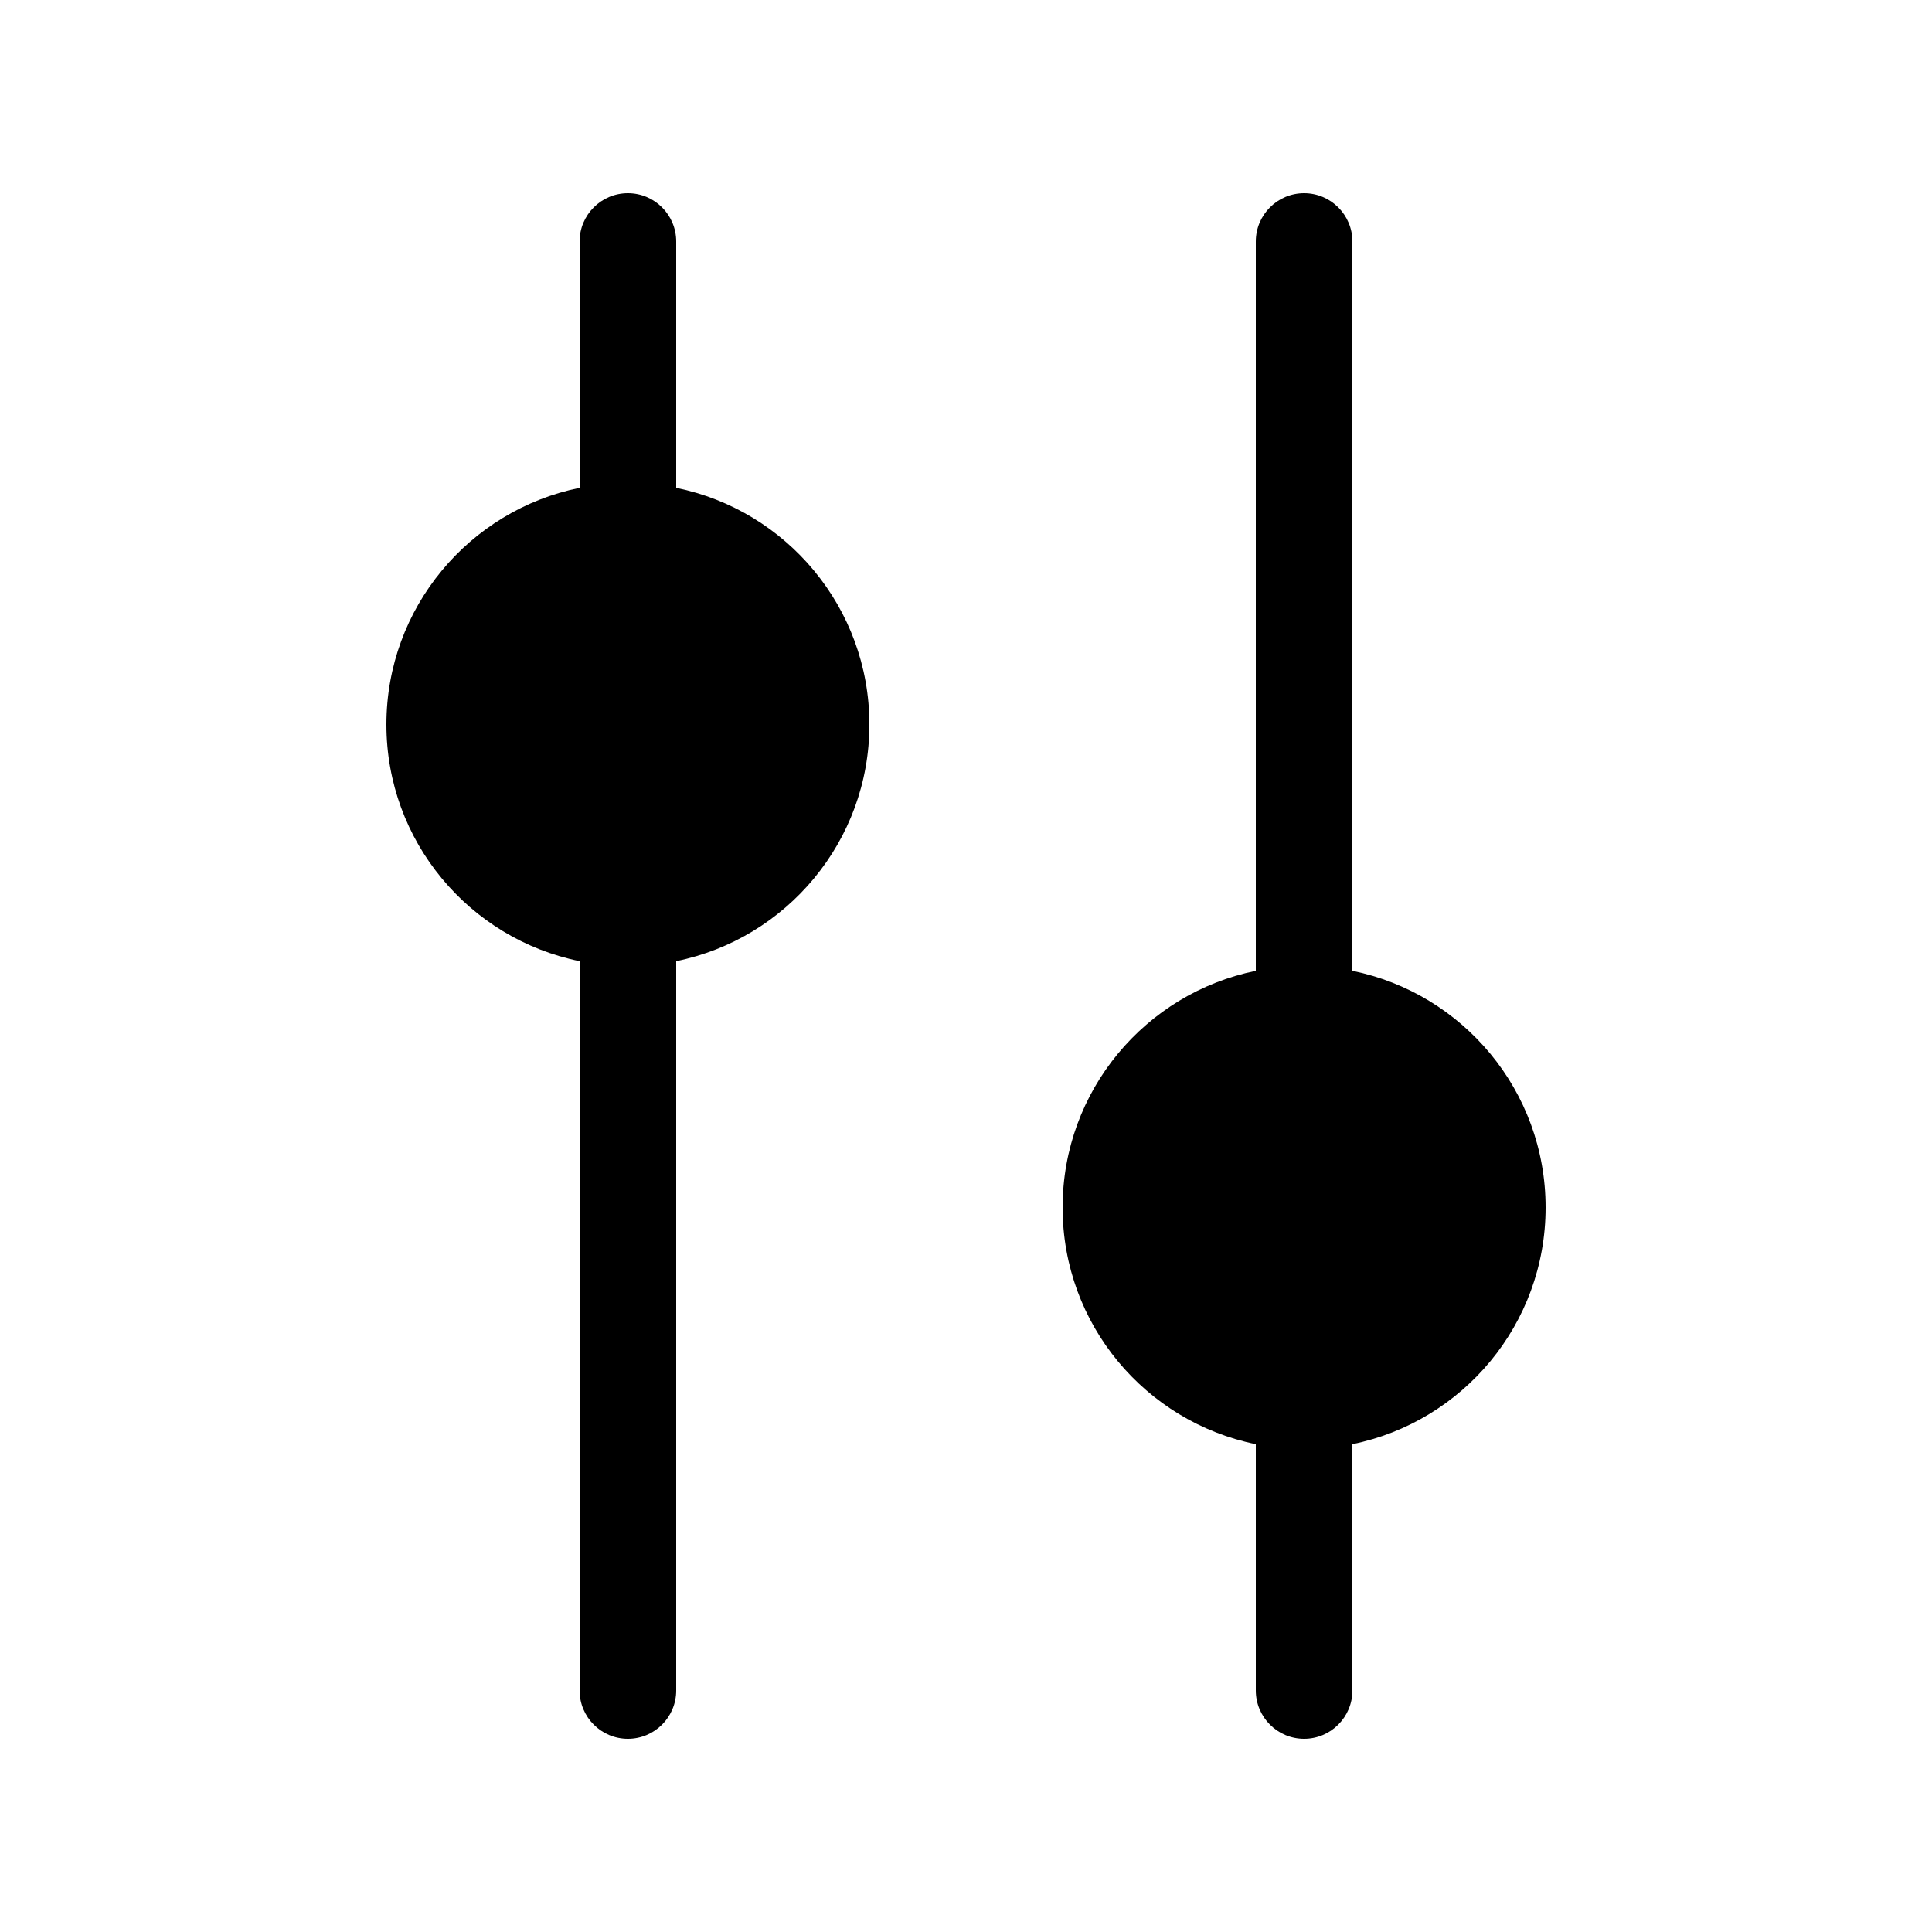
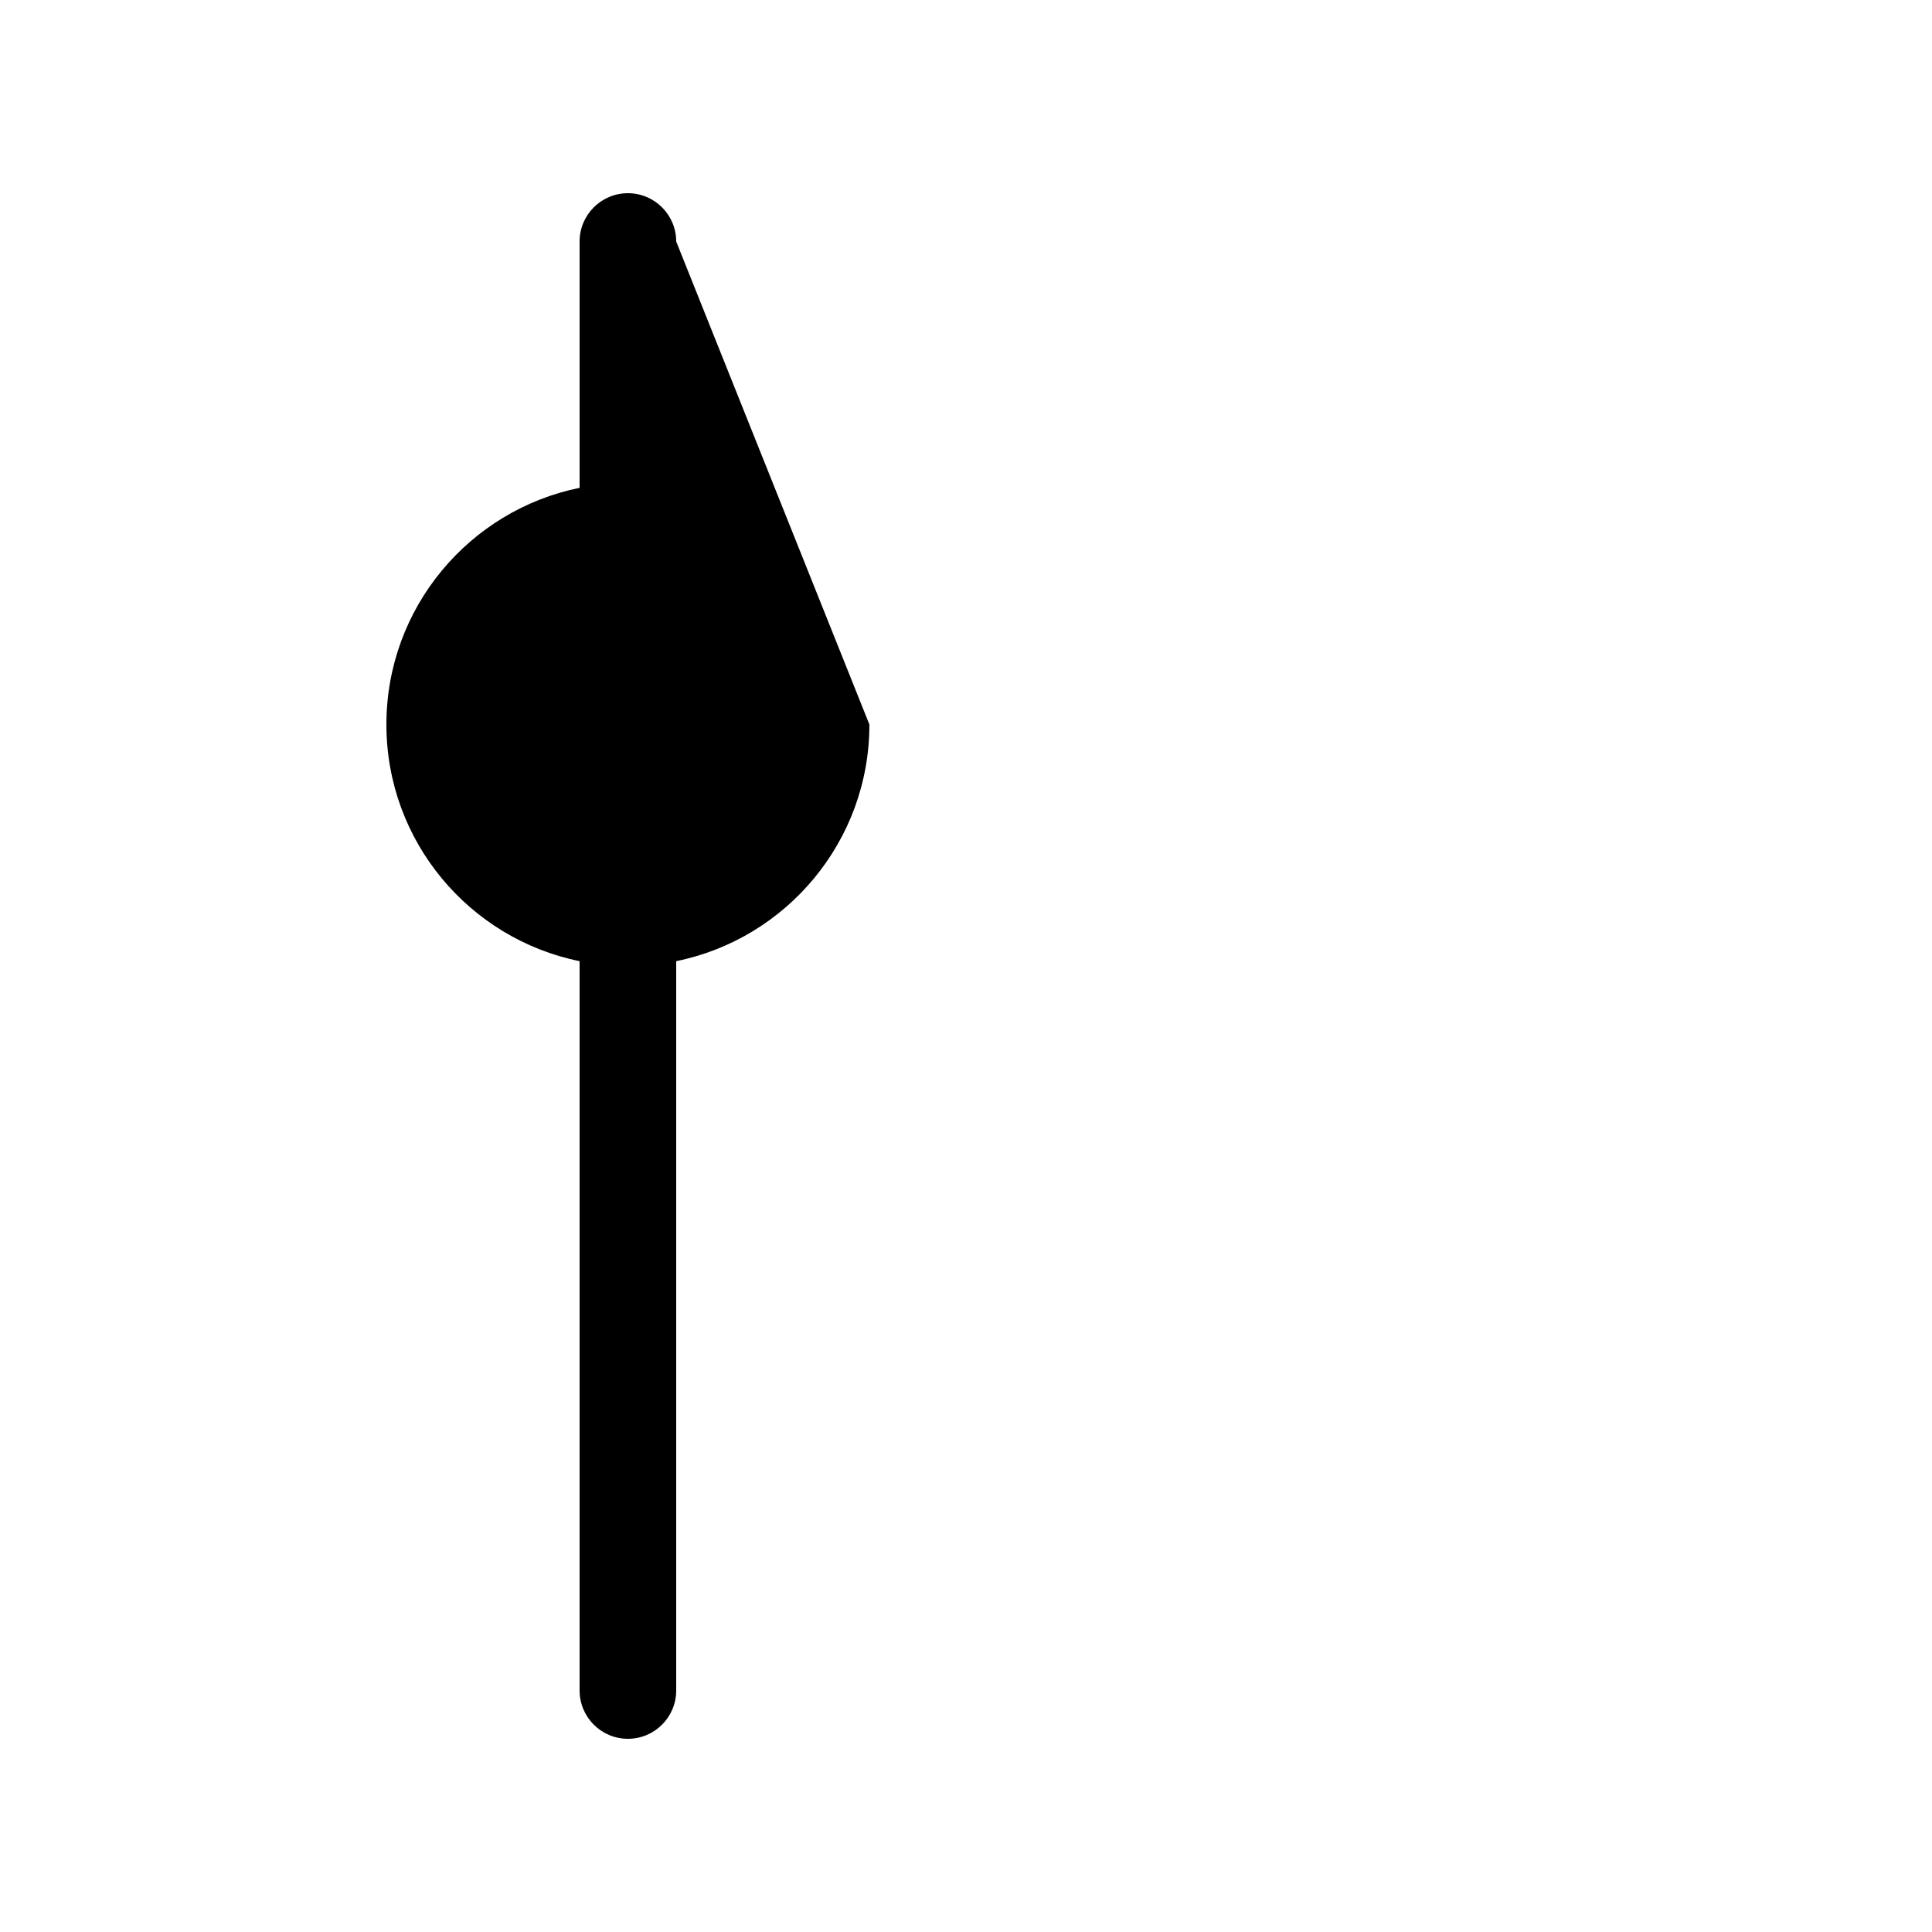
<svg xmlns="http://www.w3.org/2000/svg" width="20" height="20" viewBox="0 0 20 20" fill="currentColor">
-   <path fill-rule="evenodd" clip-rule="evenodd" d="M14 14.95L14 17.5C14 17.776 13.776 18 13.5 18C13.224 18 13 17.776 13 17.5L13 14.95C11.859 14.718 11 13.71 11 12.5C11 11.29 11.859 10.282 13 10.05L13 2.5C13 2.224 13.224 2 13.5 2C13.776 2 14 2.224 14 2.5L14 10.05C15.141 10.282 16 11.29 16 12.5C16 13.71 15.141 14.718 14 14.95Z" />
-   <path fill-rule="evenodd" clip-rule="evenodd" d="M7 9.95C8.141 9.718 9 8.709 9 7.5C9 6.291 8.141 5.282 7 5.05L7 2.5C7 2.224 6.776 2 6.5 2C6.224 2 6 2.224 6 2.5L6 5.05C4.859 5.282 4 6.291 4 7.5C4 8.709 4.859 9.718 6 9.95L6 17.5C6 17.776 6.224 18 6.5 18C6.776 18 7 17.776 7 17.5L7 9.95Z" />
+   <path fill-rule="evenodd" clip-rule="evenodd" d="M7 9.95C8.141 9.718 9 8.709 9 7.5L7 2.5C7 2.224 6.776 2 6.5 2C6.224 2 6 2.224 6 2.5L6 5.05C4.859 5.282 4 6.291 4 7.5C4 8.709 4.859 9.718 6 9.95L6 17.5C6 17.776 6.224 18 6.5 18C6.776 18 7 17.776 7 17.5L7 9.95Z" />
</svg>